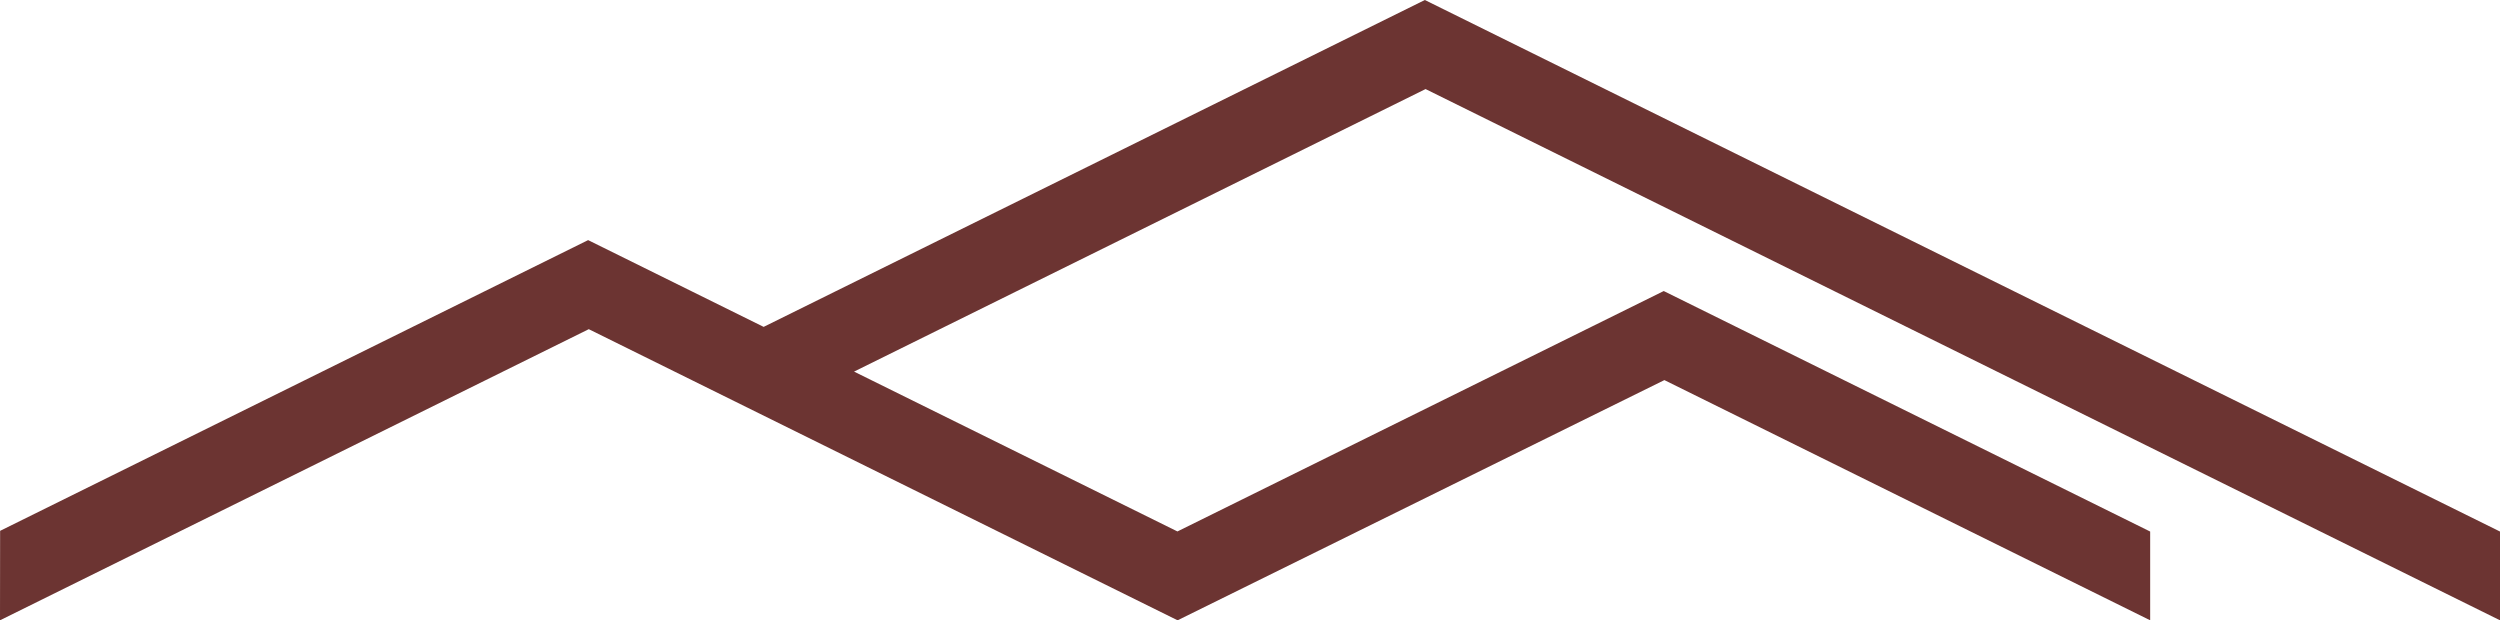
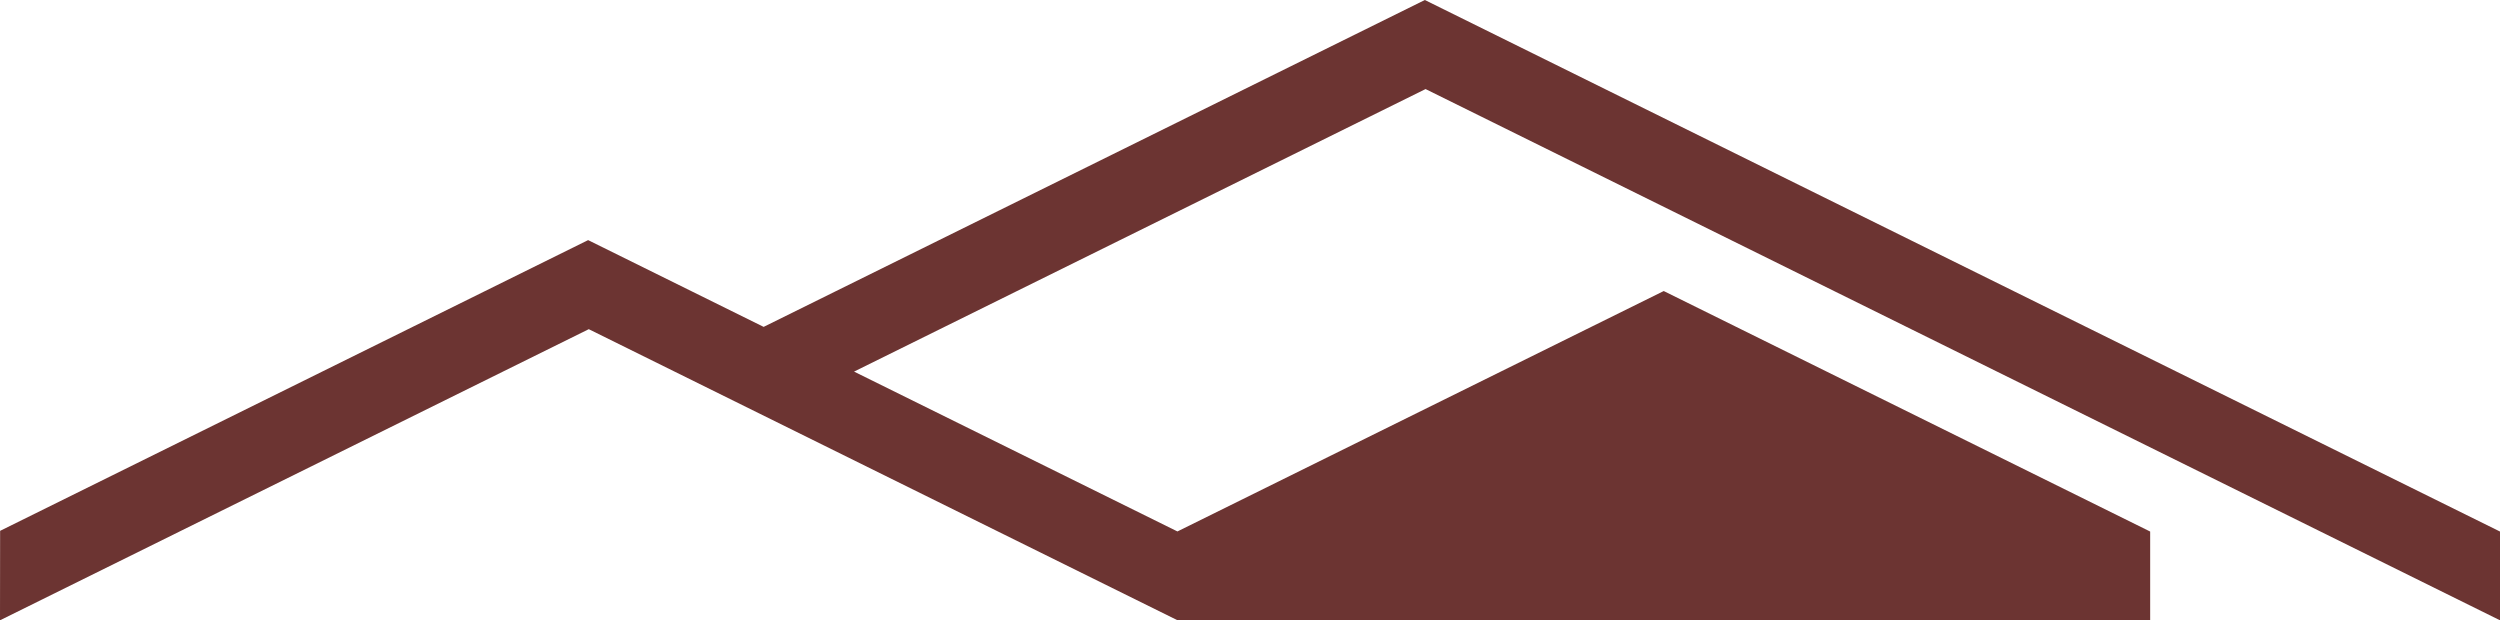
<svg xmlns="http://www.w3.org/2000/svg" width="133" height="33" viewBox="0 0 133 33" fill="none">
-   <path d="M0.006 28.241L0 33L31.323 17.512L62.648 33L88.545 20.221L114.389 33V28.278L88.511 15.483L62.639 28.273L45.436 19.769L75.84 4.738L133 33V28.278L75.802 0L40.626 17.39L31.288 12.774L0.006 28.241Z" fill="#6C3432" />
+   <path d="M0.006 28.241L0 33L31.323 17.512L62.648 33L114.389 33V28.278L88.511 15.483L62.639 28.273L45.436 19.769L75.84 4.738L133 33V28.278L75.802 0L40.626 17.39L31.288 12.774L0.006 28.241Z" fill="#6C3432" />
</svg>